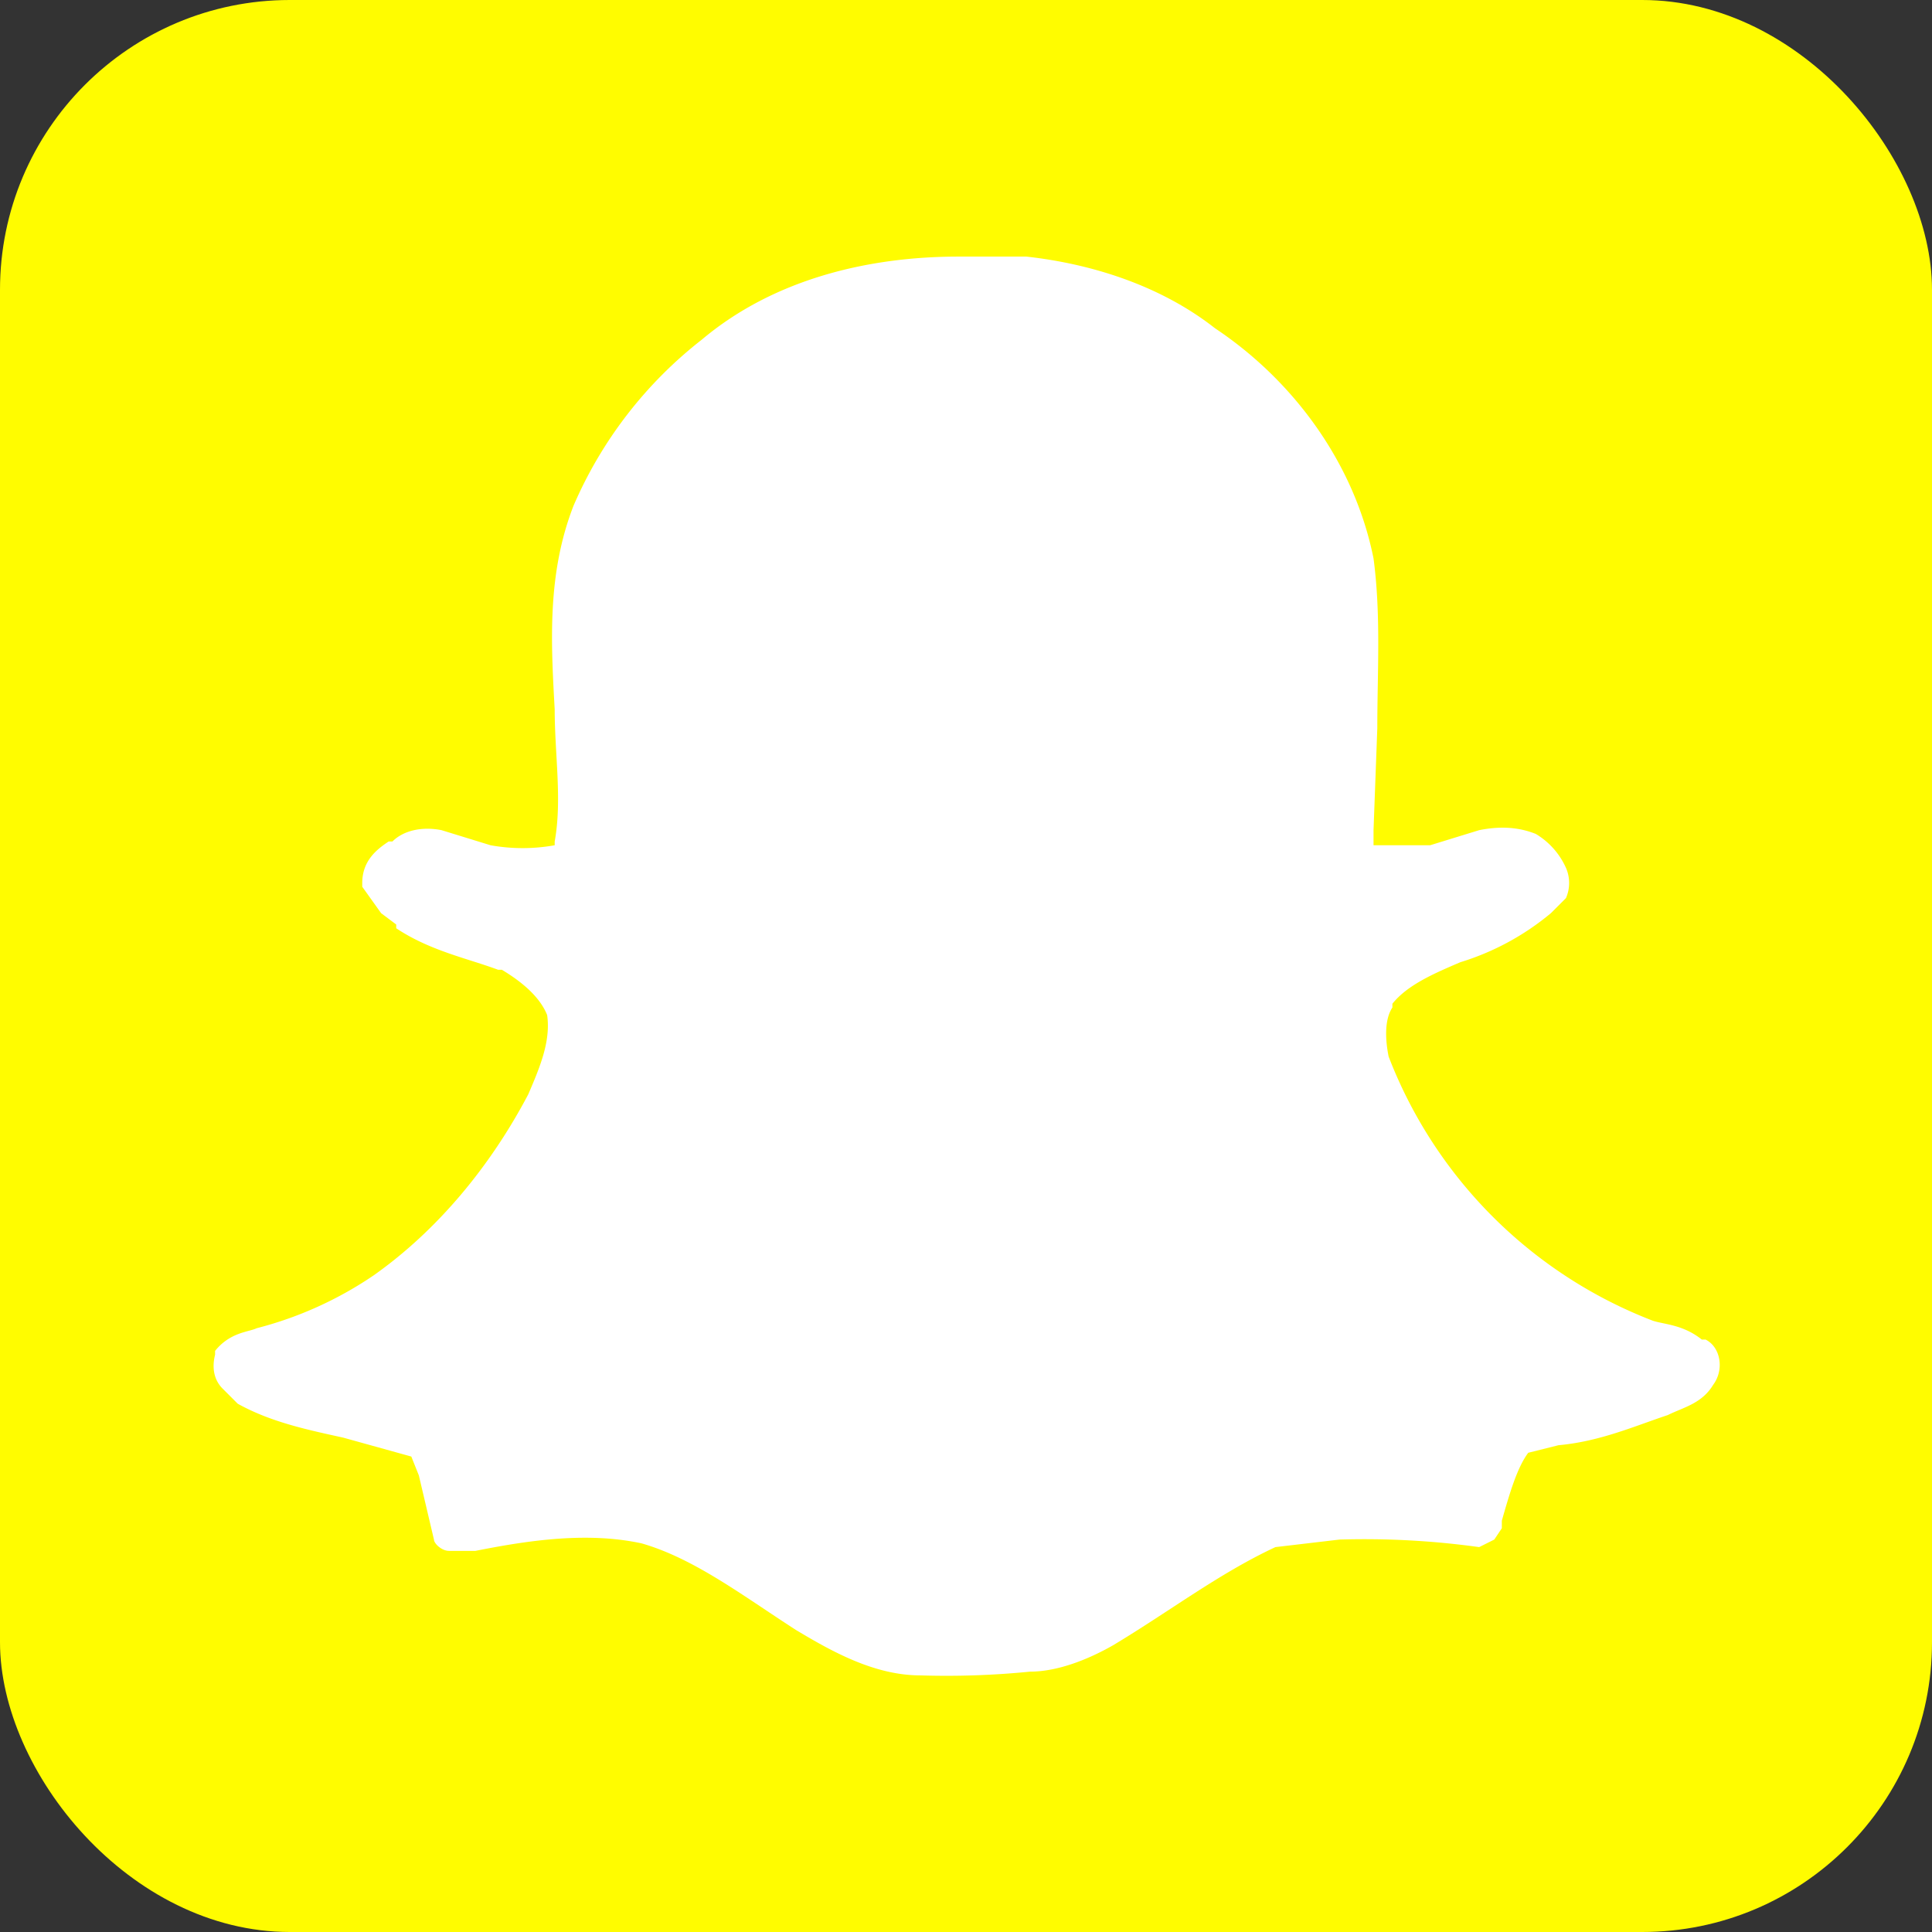
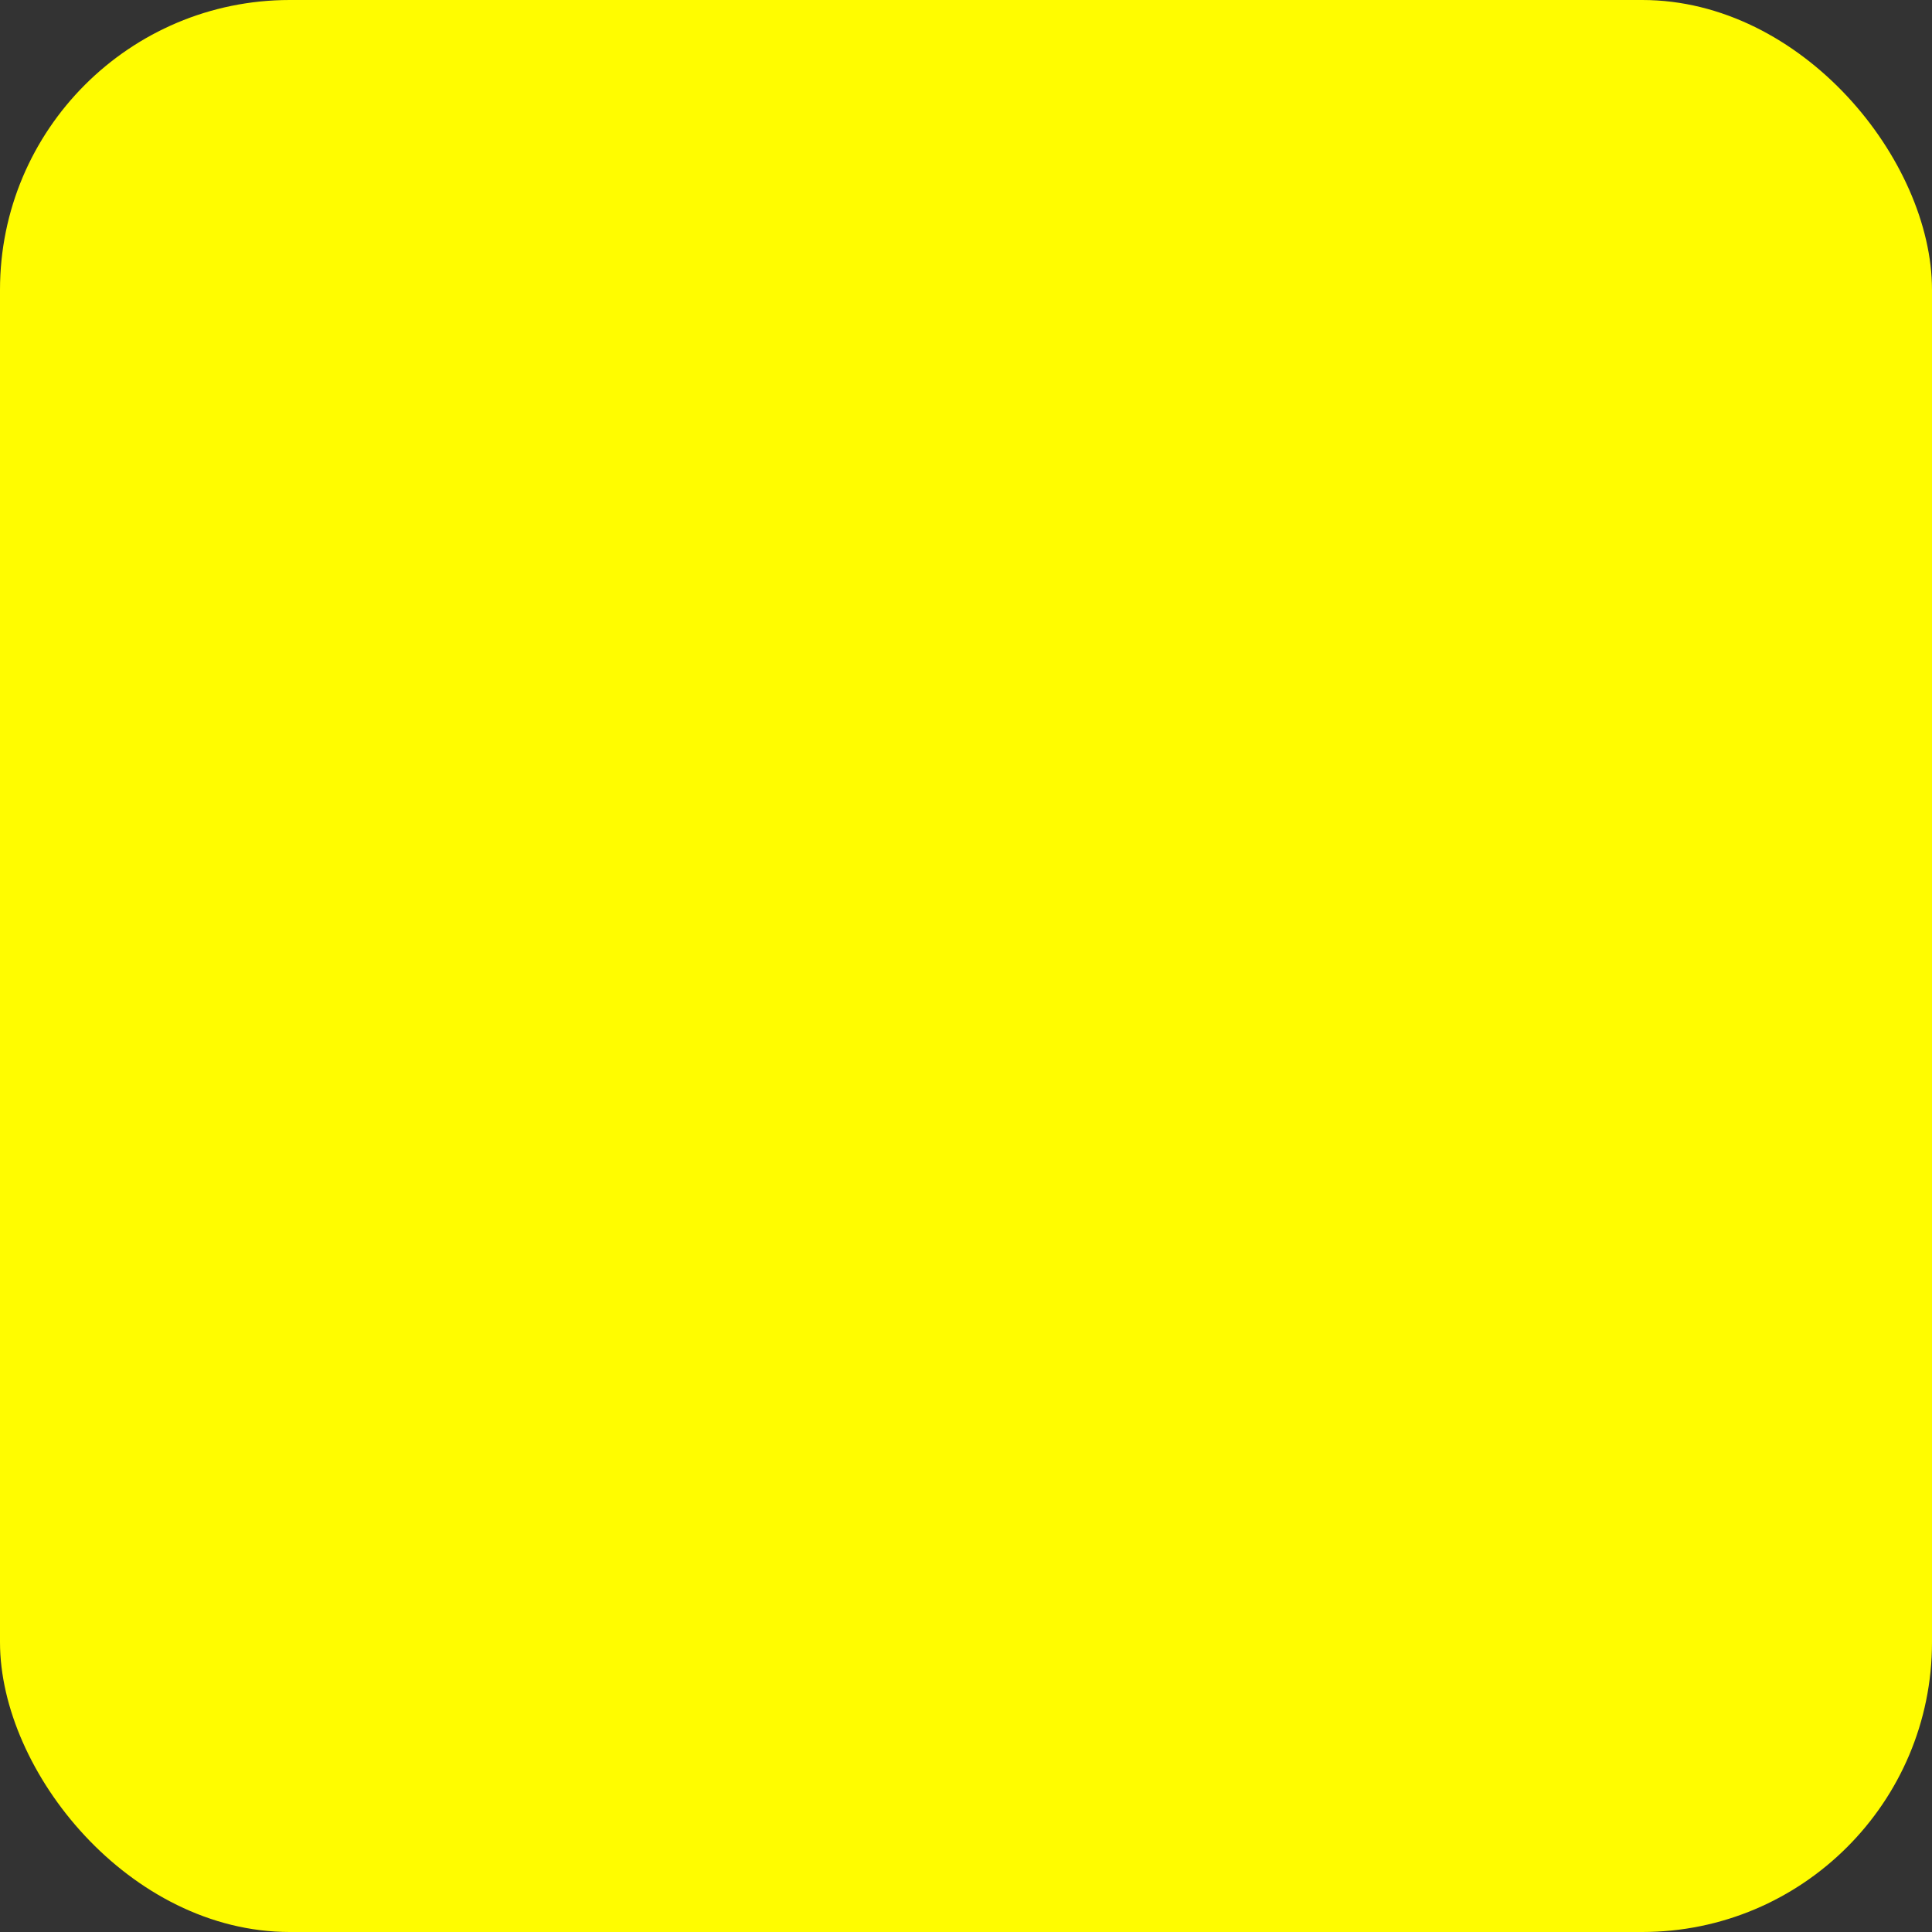
<svg xmlns="http://www.w3.org/2000/svg" viewBox="0 0 512 512">
  <rect x="0" y="0" width="512" height="512" fill="#333333" stroke="none" />
  <rect fill="#fffc00" height="512" rx="15%" width="512" />
-   <path d="m254 68c-24 0-49 6-68 22a112 112 0 0 0 -34 44c-7 18-6 36-5 54 0 12 2 24 0 35v1a48 48 0 0 1 -17 0l-13-4c-5-1-10 0-13 3h-1c-3 2-7 5-7 11v1l5 7 4 3v1c9 6 19 8 27 11h1c5 3 10 7 12 12 1 7-2 14-5 21-10 19-24 36-41 48a99 99 0 0 1 -31 14c-2 1-7 1-11 6v1c-1 4 0 7 2 9l4 4c9 5 19 7 28 9l18 5 2 5 4 17c0 1 2 3 4 3h7c15-3 30-5 44-2 14 4 27 14 41 23 10 6 21 12 33 12a223 223 0 0 0 29-1c7 0 15-3 22-7 15-9 28-19 43-26l17-2a221 221 0 0 1 37 2l4-2 2-3v-1-1c2-7 4-14 7-18l8-2c11-1 20-5 29-8 4-2 9-3 12-8 3-4 2-10-2-12h-1c-5-4-10-4-13-5a122 122 0 0 1 -70-70c-1-5-1-10 1-13v-1c4-5 11-8 18-11a69 69 0 0 0 24-13l4-4a10 10 0 0 0 0-8 20 20 0 0 0 -8-9c-5-2-10-2-15-1l-13 4h-15v-4l1-27c0-15 1-30-1-45-5-25-21-47-42-61-14-11-32-17-50-19z" fill="#fff" />
</svg>